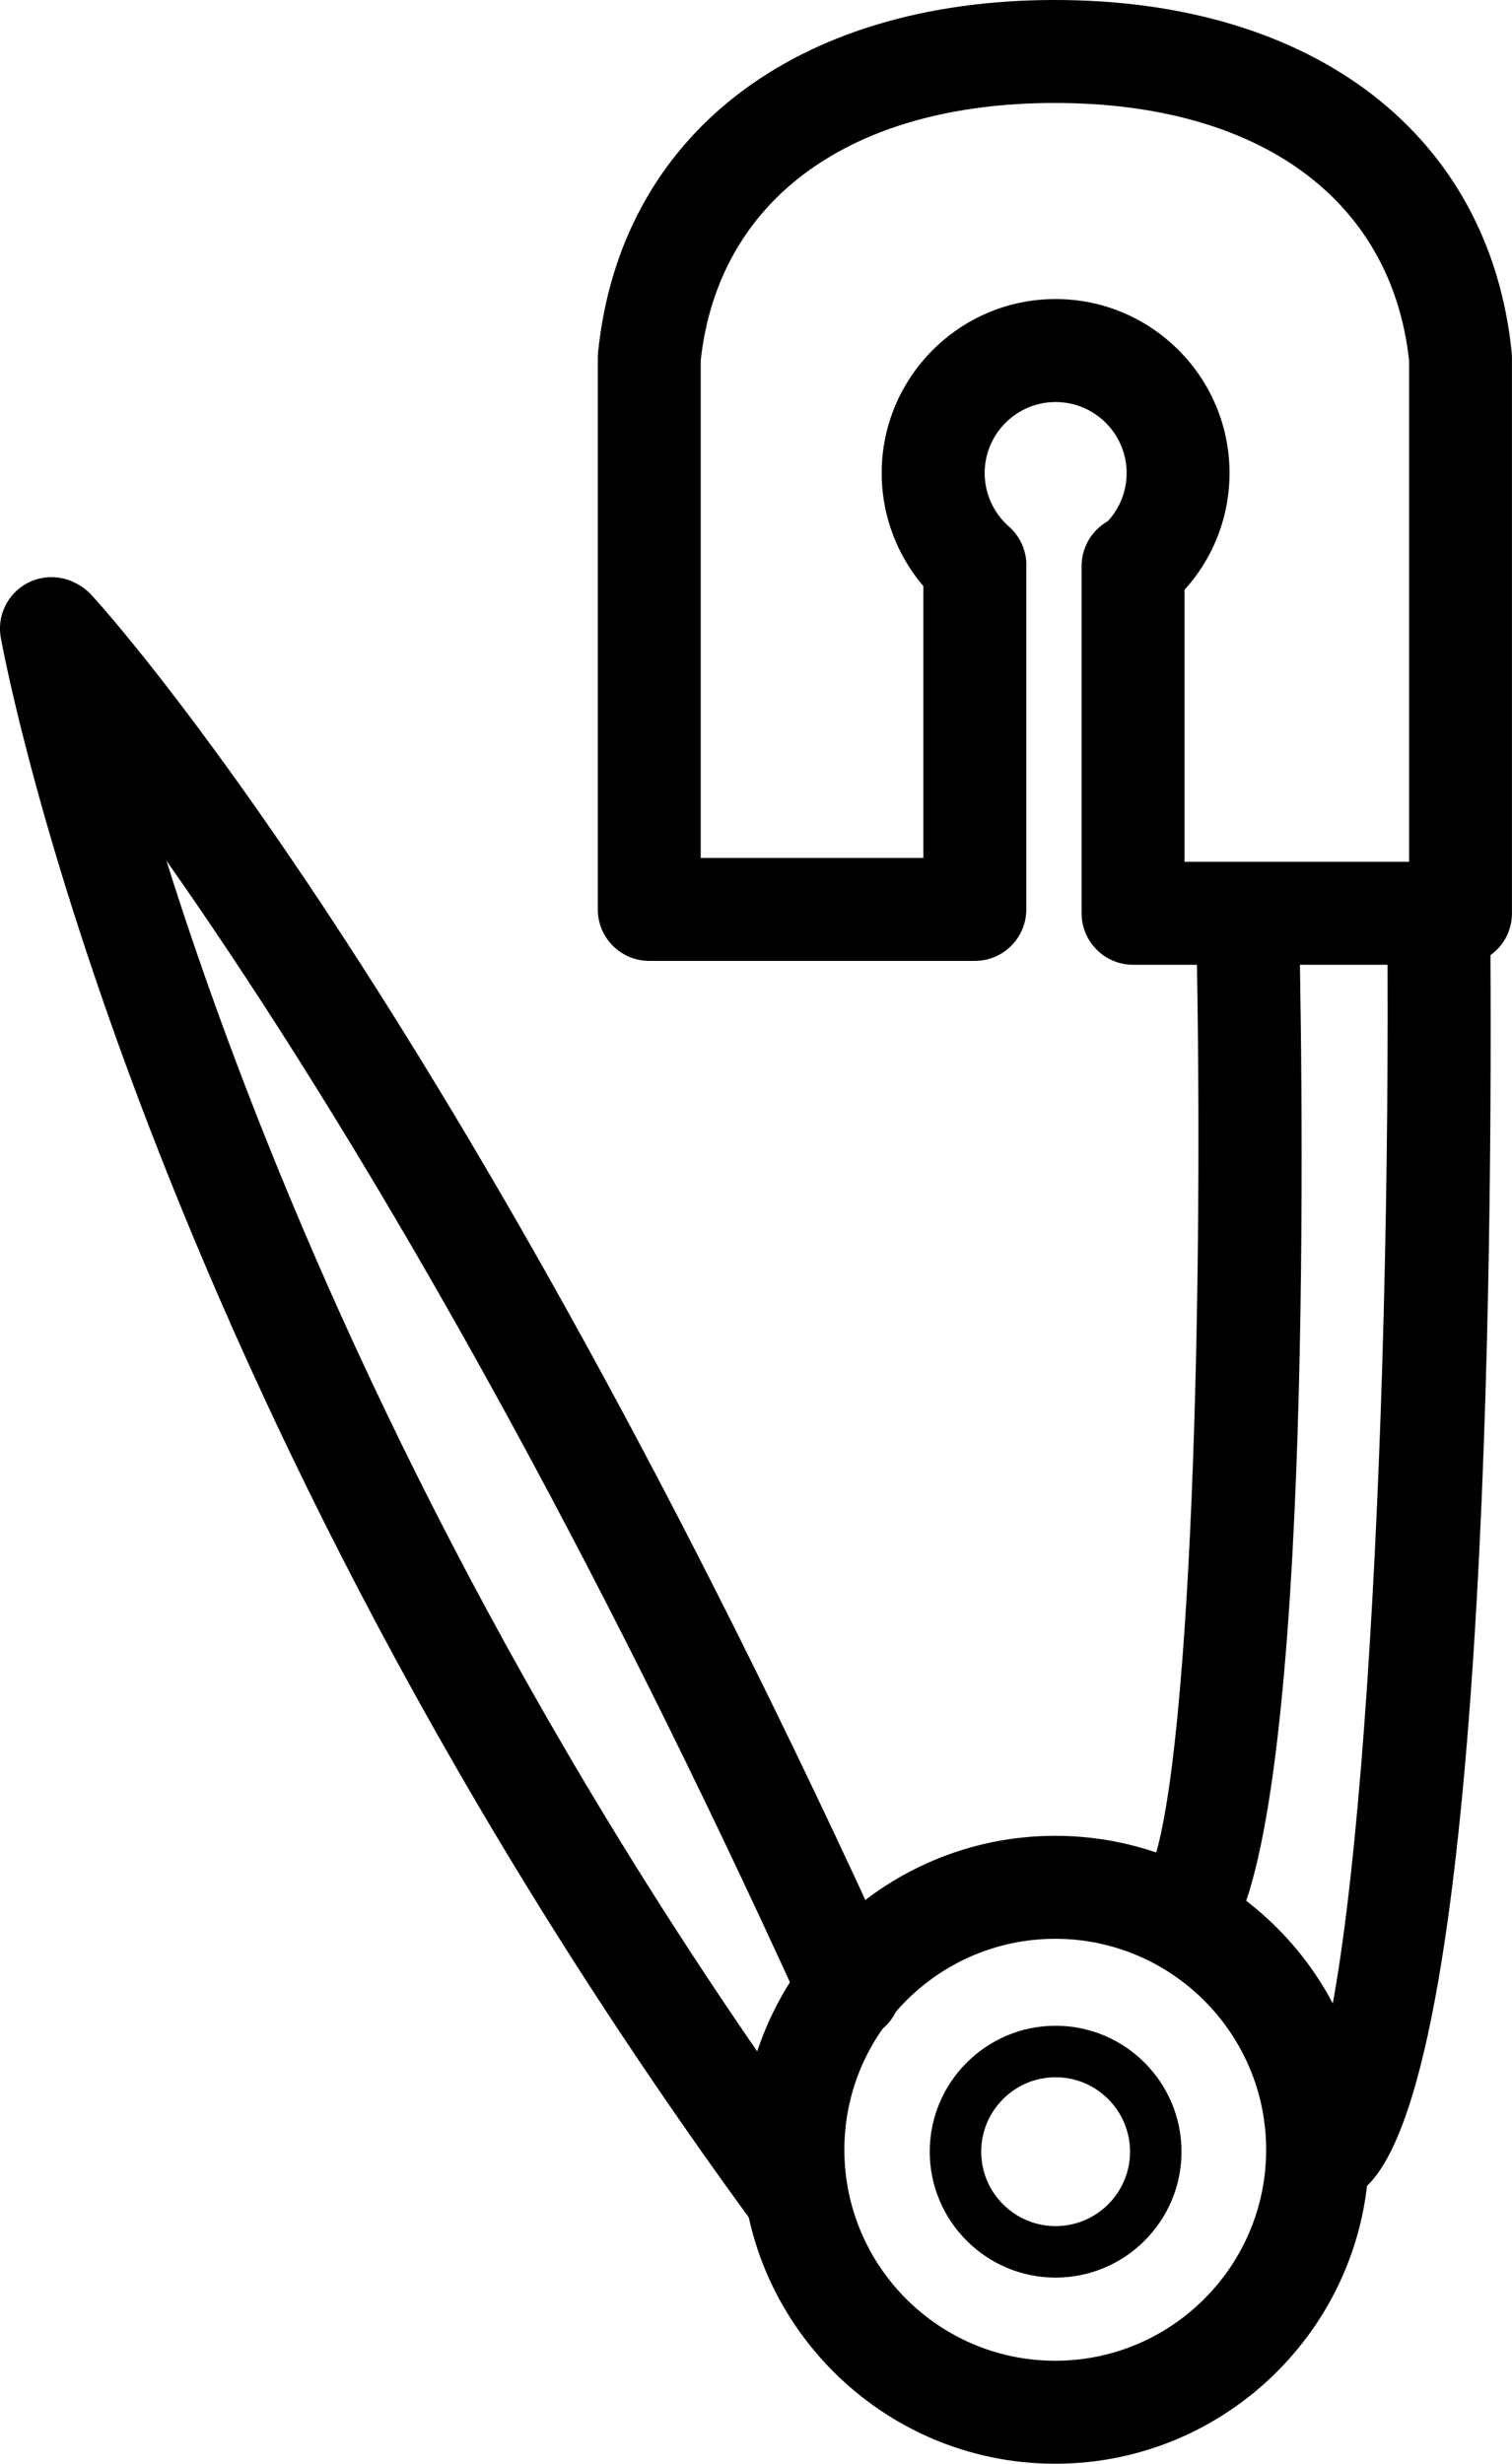
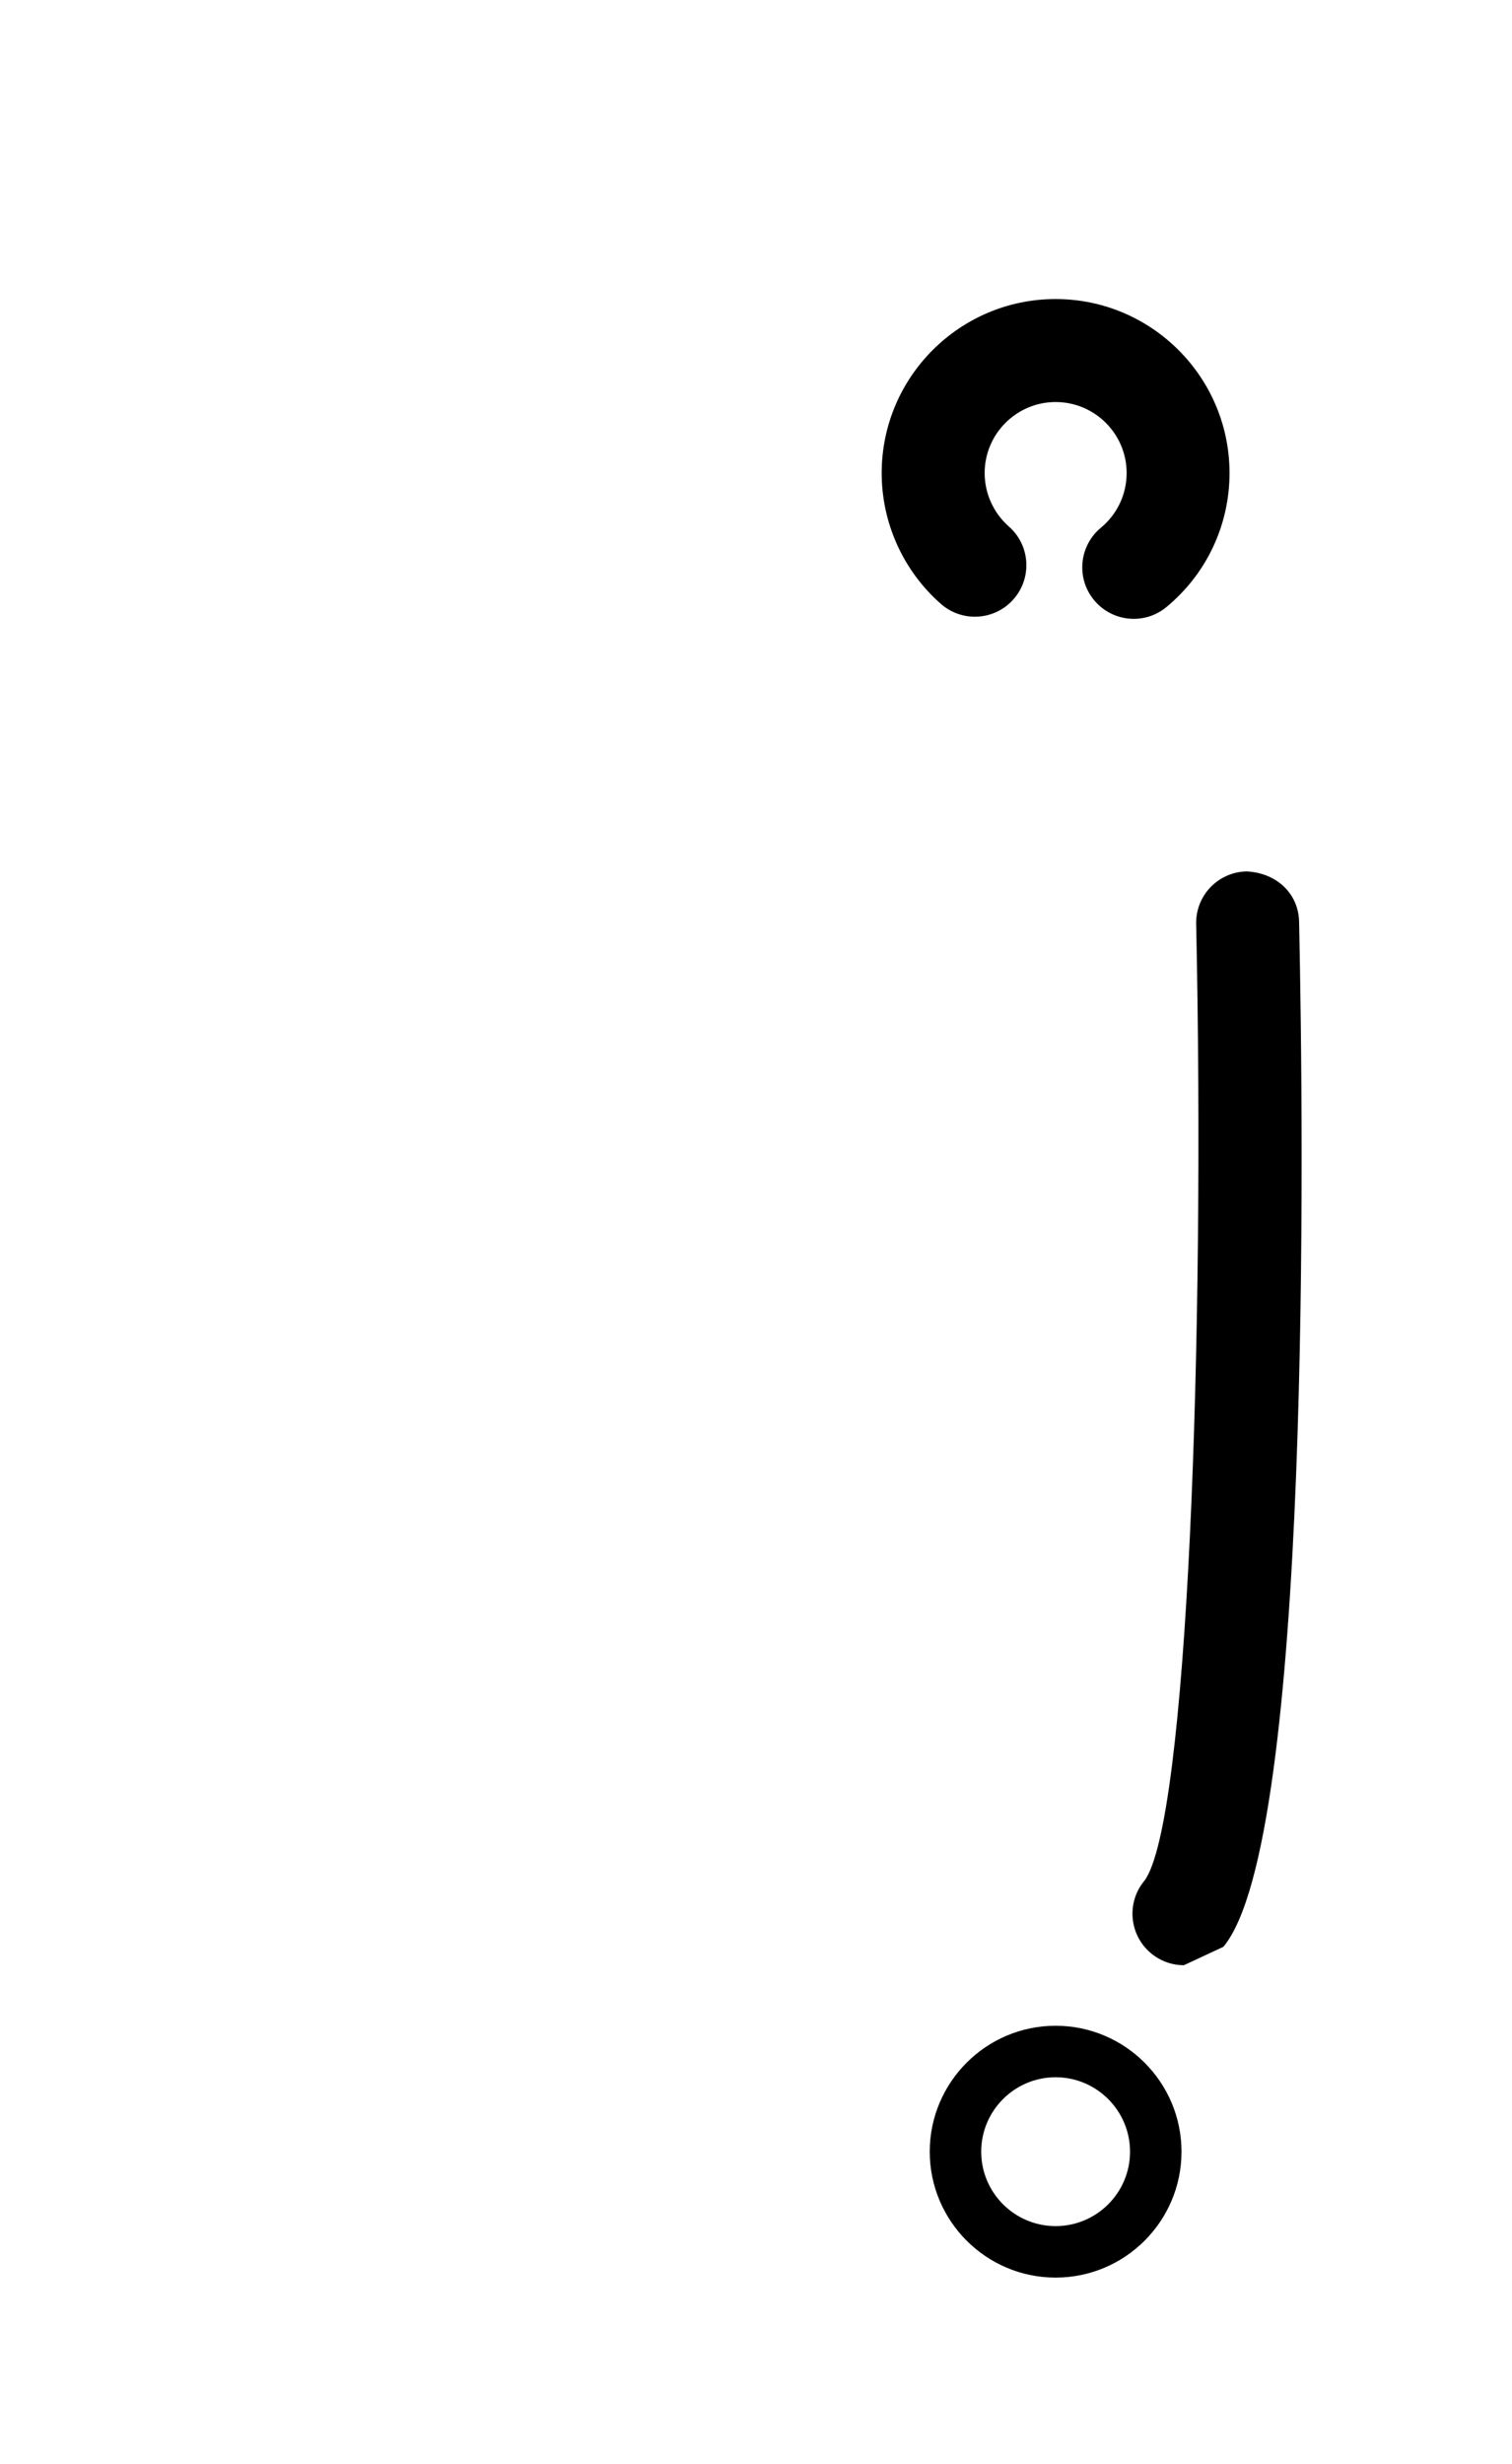
<svg xmlns="http://www.w3.org/2000/svg" version="1.1" id="Capa_1" x="0px" y="0px" width="29.38px" height="47.849px" viewBox="0 0 29.38 47.849" style="enable-background:new 0 0 29.38 47.849;" xml:space="preserve">
  <g id="Safety_Pin">
    <path d="M20.512,44.234c-1.349,0-2.446-1.097-2.446-2.445c0-1.349,1.097-2.446,2.446-2.446s2.446,1.097,2.446,2.446   C22.958,43.137,21.861,44.234,20.512,44.234z M20.512,40.343c-0.797,0-1.446,0.648-1.446,1.446c0,0.797,0.649,1.445,1.446,1.445   s1.446-0.648,1.446-1.445C21.958,40.992,21.309,40.343,20.512,40.343z" />
    <g>
-       <path d="M28.38,18.737h-6.363c-0.552,0-1-0.448-1-1v-6.743c0-0.552,0.448-1,1-1s1,0.448,1,1v5.743h4.363V6.999    C27.037,3.868,24.468,2,20.497,2c-3.97,0-6.538,1.868-6.881,4.999v9.663h4.326v-5.668c0-0.552,0.448-1,1-1s1,0.448,1,1v6.668    c0,0.552-0.448,1-1,1h-6.326c-0.552,0-1-0.448-1-1V6.946c0-0.034,0.002-0.067,0.005-0.101C12.051,2.623,15.452,0,20.497,0    c5.046,0,8.448,2.623,8.877,6.845c0.003,0.034,0.005,0.067,0.005,0.101v10.791C29.38,18.29,28.932,18.737,28.38,18.737z" />
      <path d="M22.031,12.019c-0.288,0-0.573-0.124-0.771-0.362c-0.353-0.425-0.293-1.056,0.132-1.408c0.318-0.263,0.5-0.65,0.5-1.062    c0-0.76-0.619-1.379-1.38-1.379c-0.76,0-1.379,0.619-1.379,1.379c0,0.397,0.172,0.776,0.471,1.039    c0.415,0.365,0.455,0.997,0.09,1.412c-0.365,0.415-0.997,0.455-1.412,0.09c-0.731-0.643-1.15-1.569-1.15-2.541    c0-1.863,1.516-3.379,3.379-3.379c1.864,0,3.38,1.516,3.38,3.379c0,1.009-0.446,1.958-1.225,2.602    C22.481,11.943,22.255,12.019,22.031,12.019z" />
-       <path d="M20.504,47.849c-3.362,0-6.097-2.735-6.097-6.097c0-3.362,2.735-6.098,6.097-6.098c3.363,0,6.099,2.735,6.099,6.098    C26.603,45.113,23.867,47.849,20.504,47.849z M20.504,37.654c-2.259,0-4.097,1.838-4.097,4.098s1.838,4.097,4.097,4.097    c2.26,0,4.099-1.838,4.099-4.097S22.764,37.654,20.504,37.654z" />
-       <path d="M23.005,38.167c-0.227,0-0.455-0.077-0.642-0.234c-0.423-0.355-0.479-0.986-0.124-1.409    c0.841-1.137,1.177-10.53,1.004-18.579c-0.012-0.552,0.426-1.009,0.979-1.021c0.579,0.027,1.01,0.426,1.021,0.979    c0.089,4.153,0.246,17.86-1.472,19.907C23.574,38.045,23.291,38.167,23.005,38.167z" />
-       <path d="M25.853,42.746c-0.296,0-0.59-0.131-0.788-0.383c-0.341-0.435-0.265-1.063,0.17-1.404    c1.166-1.219,1.806-13.002,1.721-23.212c-0.004-0.552,0.439-1.003,0.992-1.008c0.003,0,0.006,0,0.008,0    c0.548,0,0.996,0.442,1,0.992c0.057,6.827-0.071,22.909-2.486,24.803C26.287,42.676,26.069,42.746,25.853,42.746z" />
-       <path d="M15.424,43.566c-0.309,0-0.612-0.142-0.808-0.41C2.75,26.93,0.122,12.973,0.016,12.387    c-0.099-0.543,0.262-1.063,0.805-1.162c0.548-0.098,1.063,0.262,1.163,0.805c0.025,0.14,2.67,14.116,14.246,29.946    c0.326,0.446,0.229,1.072-0.217,1.397C15.835,43.504,15.628,43.566,15.424,43.566z" />
-       <path d="M16.51,39.632c-0.38,0-0.743-0.218-0.911-0.587C7.164,20.481,0.373,12.982,0.305,12.909    c-0.374-0.406-0.347-1.039,0.059-1.413c0.407-0.374,1.039-0.348,1.412,0.058c0.284,0.308,7.054,7.76,15.644,26.665    c0.228,0.503,0.006,1.096-0.497,1.324C16.789,39.603,16.649,39.632,16.51,39.632z" />
+       <path d="M23.005,38.167c-0.227,0-0.455-0.077-0.642-0.234c-0.423-0.355-0.479-0.986-0.124-1.409    c0.841-1.137,1.177-10.53,1.004-18.579c-0.012-0.552,0.426-1.009,0.979-1.021c0.579,0.027,1.01,0.426,1.021,0.979    c0.089,4.153,0.246,17.86-1.472,19.907z" />
    </g>
  </g>
  <g>
</g>
  <g>
</g>
  <g>
</g>
  <g>
</g>
  <g>
</g>
  <g>
</g>
  <g>
</g>
  <g>
</g>
  <g>
</g>
  <g>
</g>
  <g>
</g>
  <g>
</g>
  <g>
</g>
  <g>
</g>
  <g>
</g>
</svg>